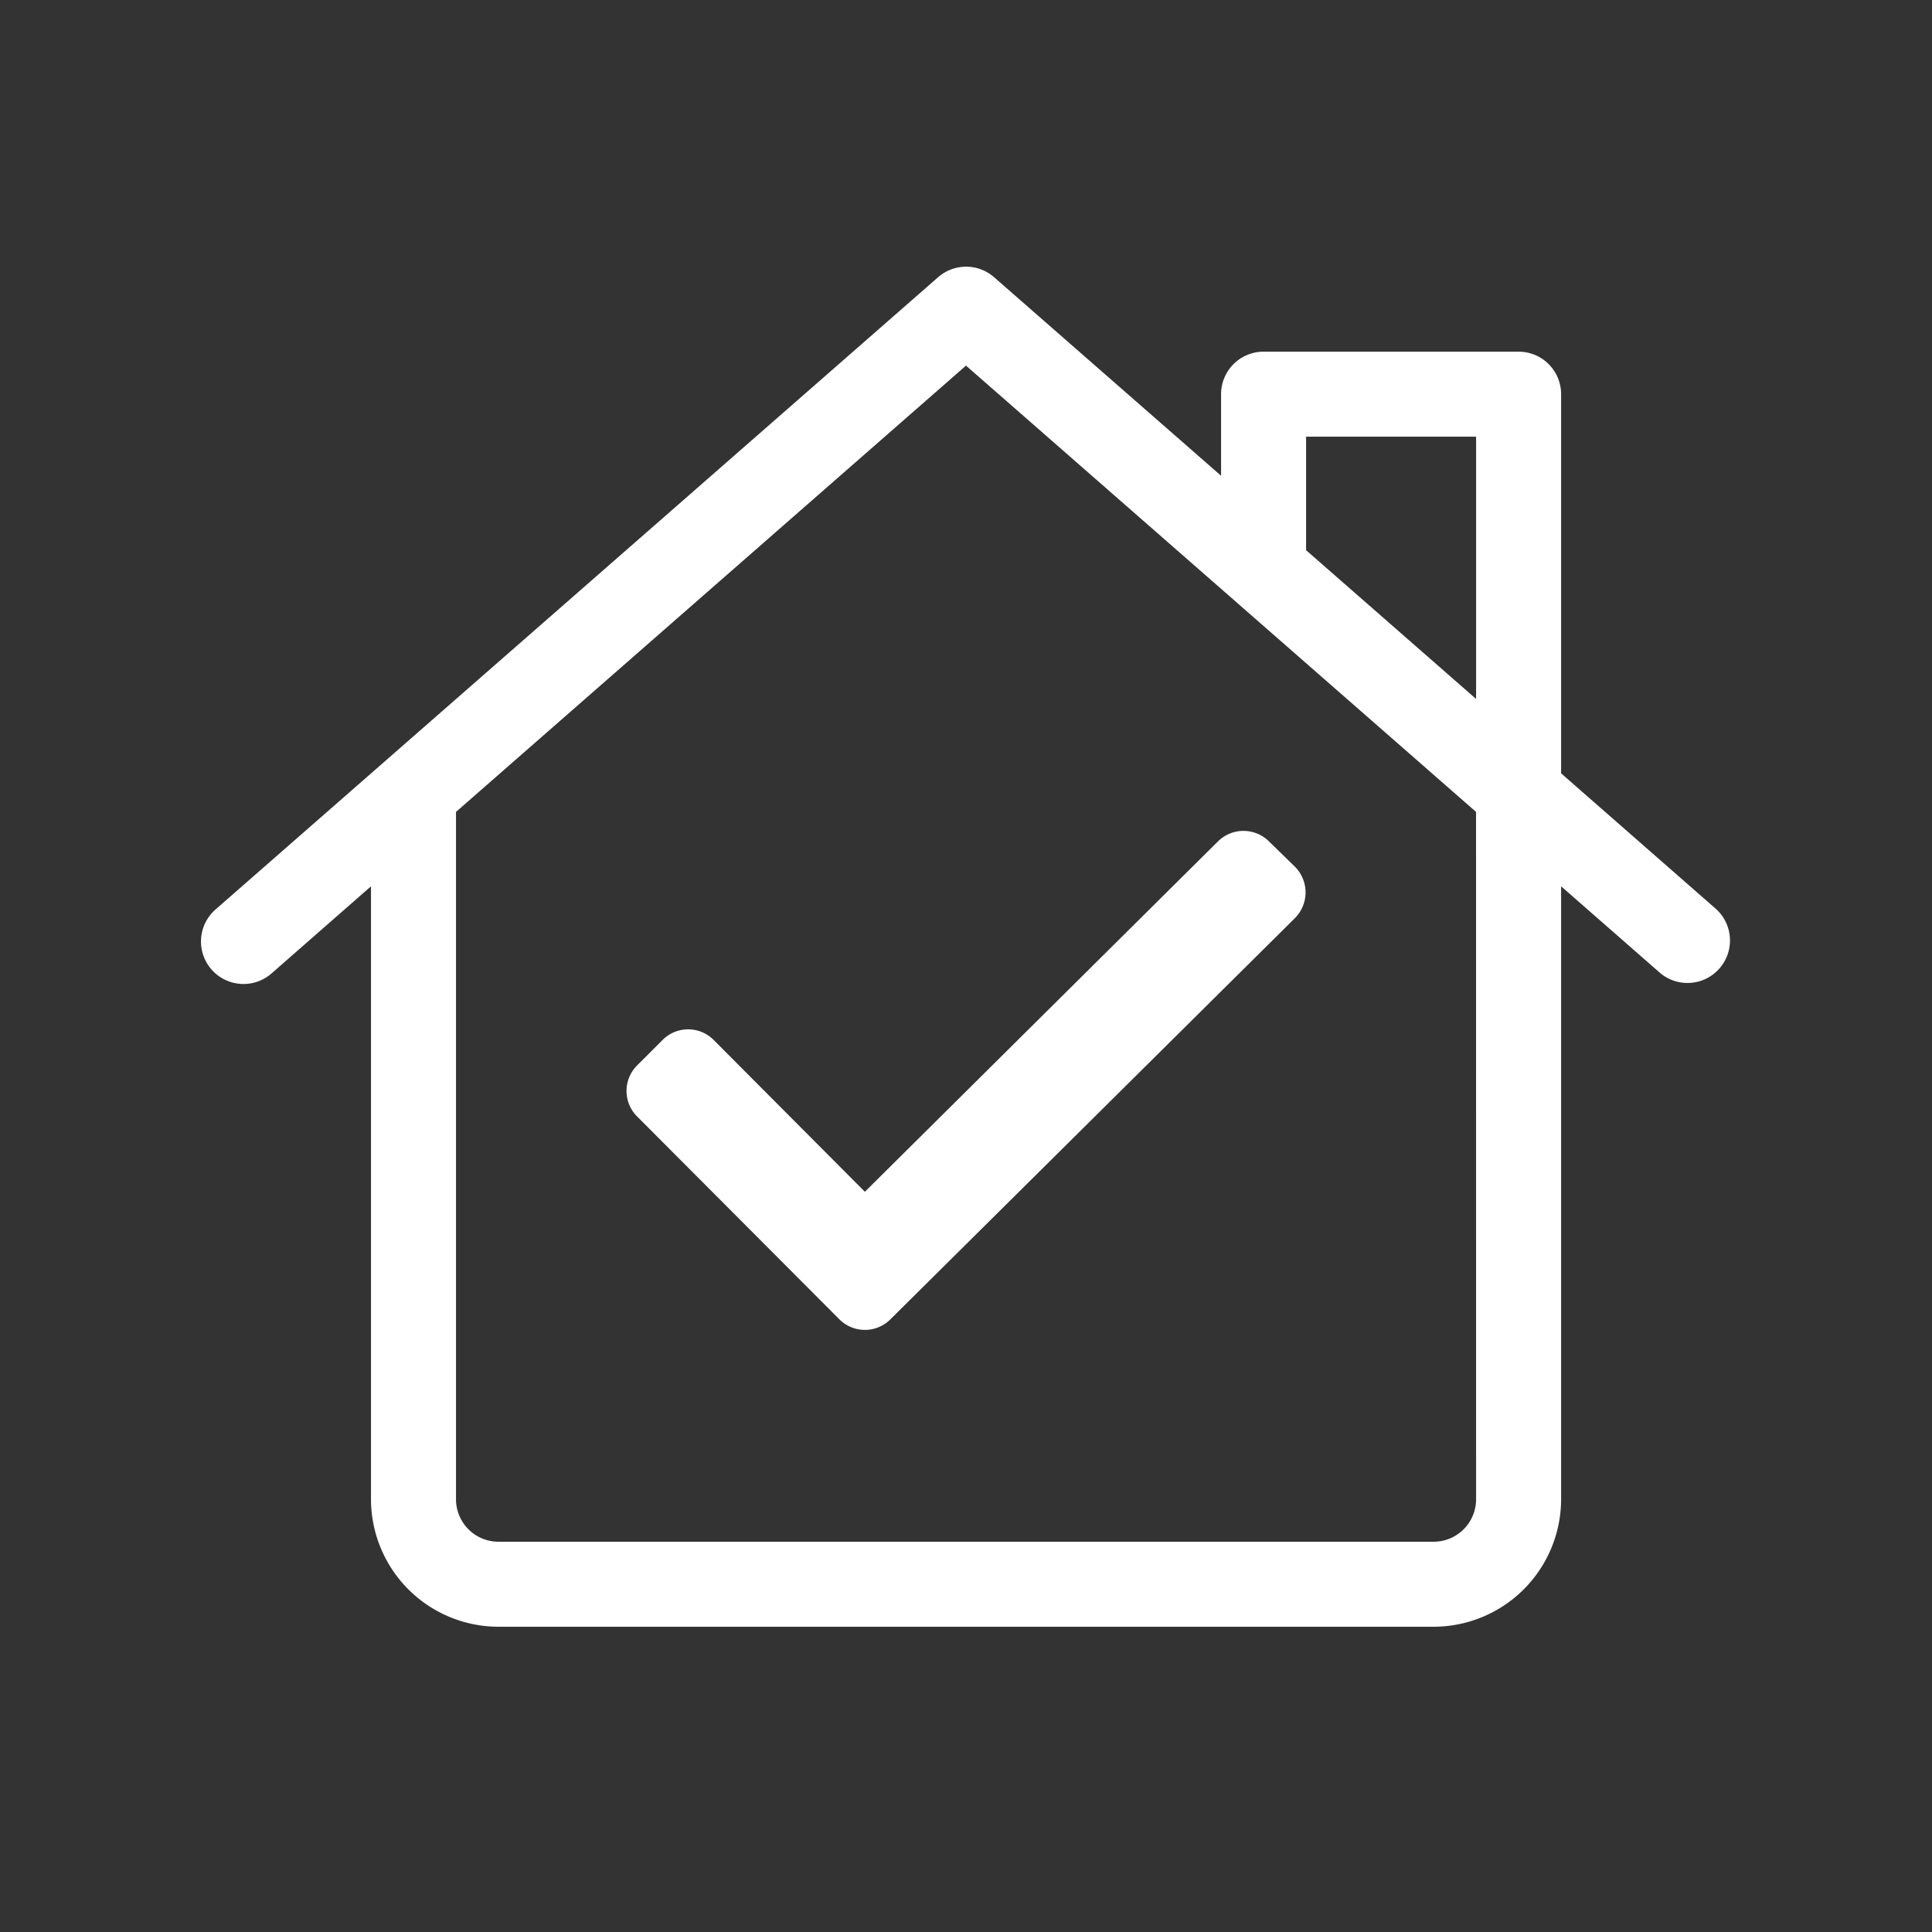
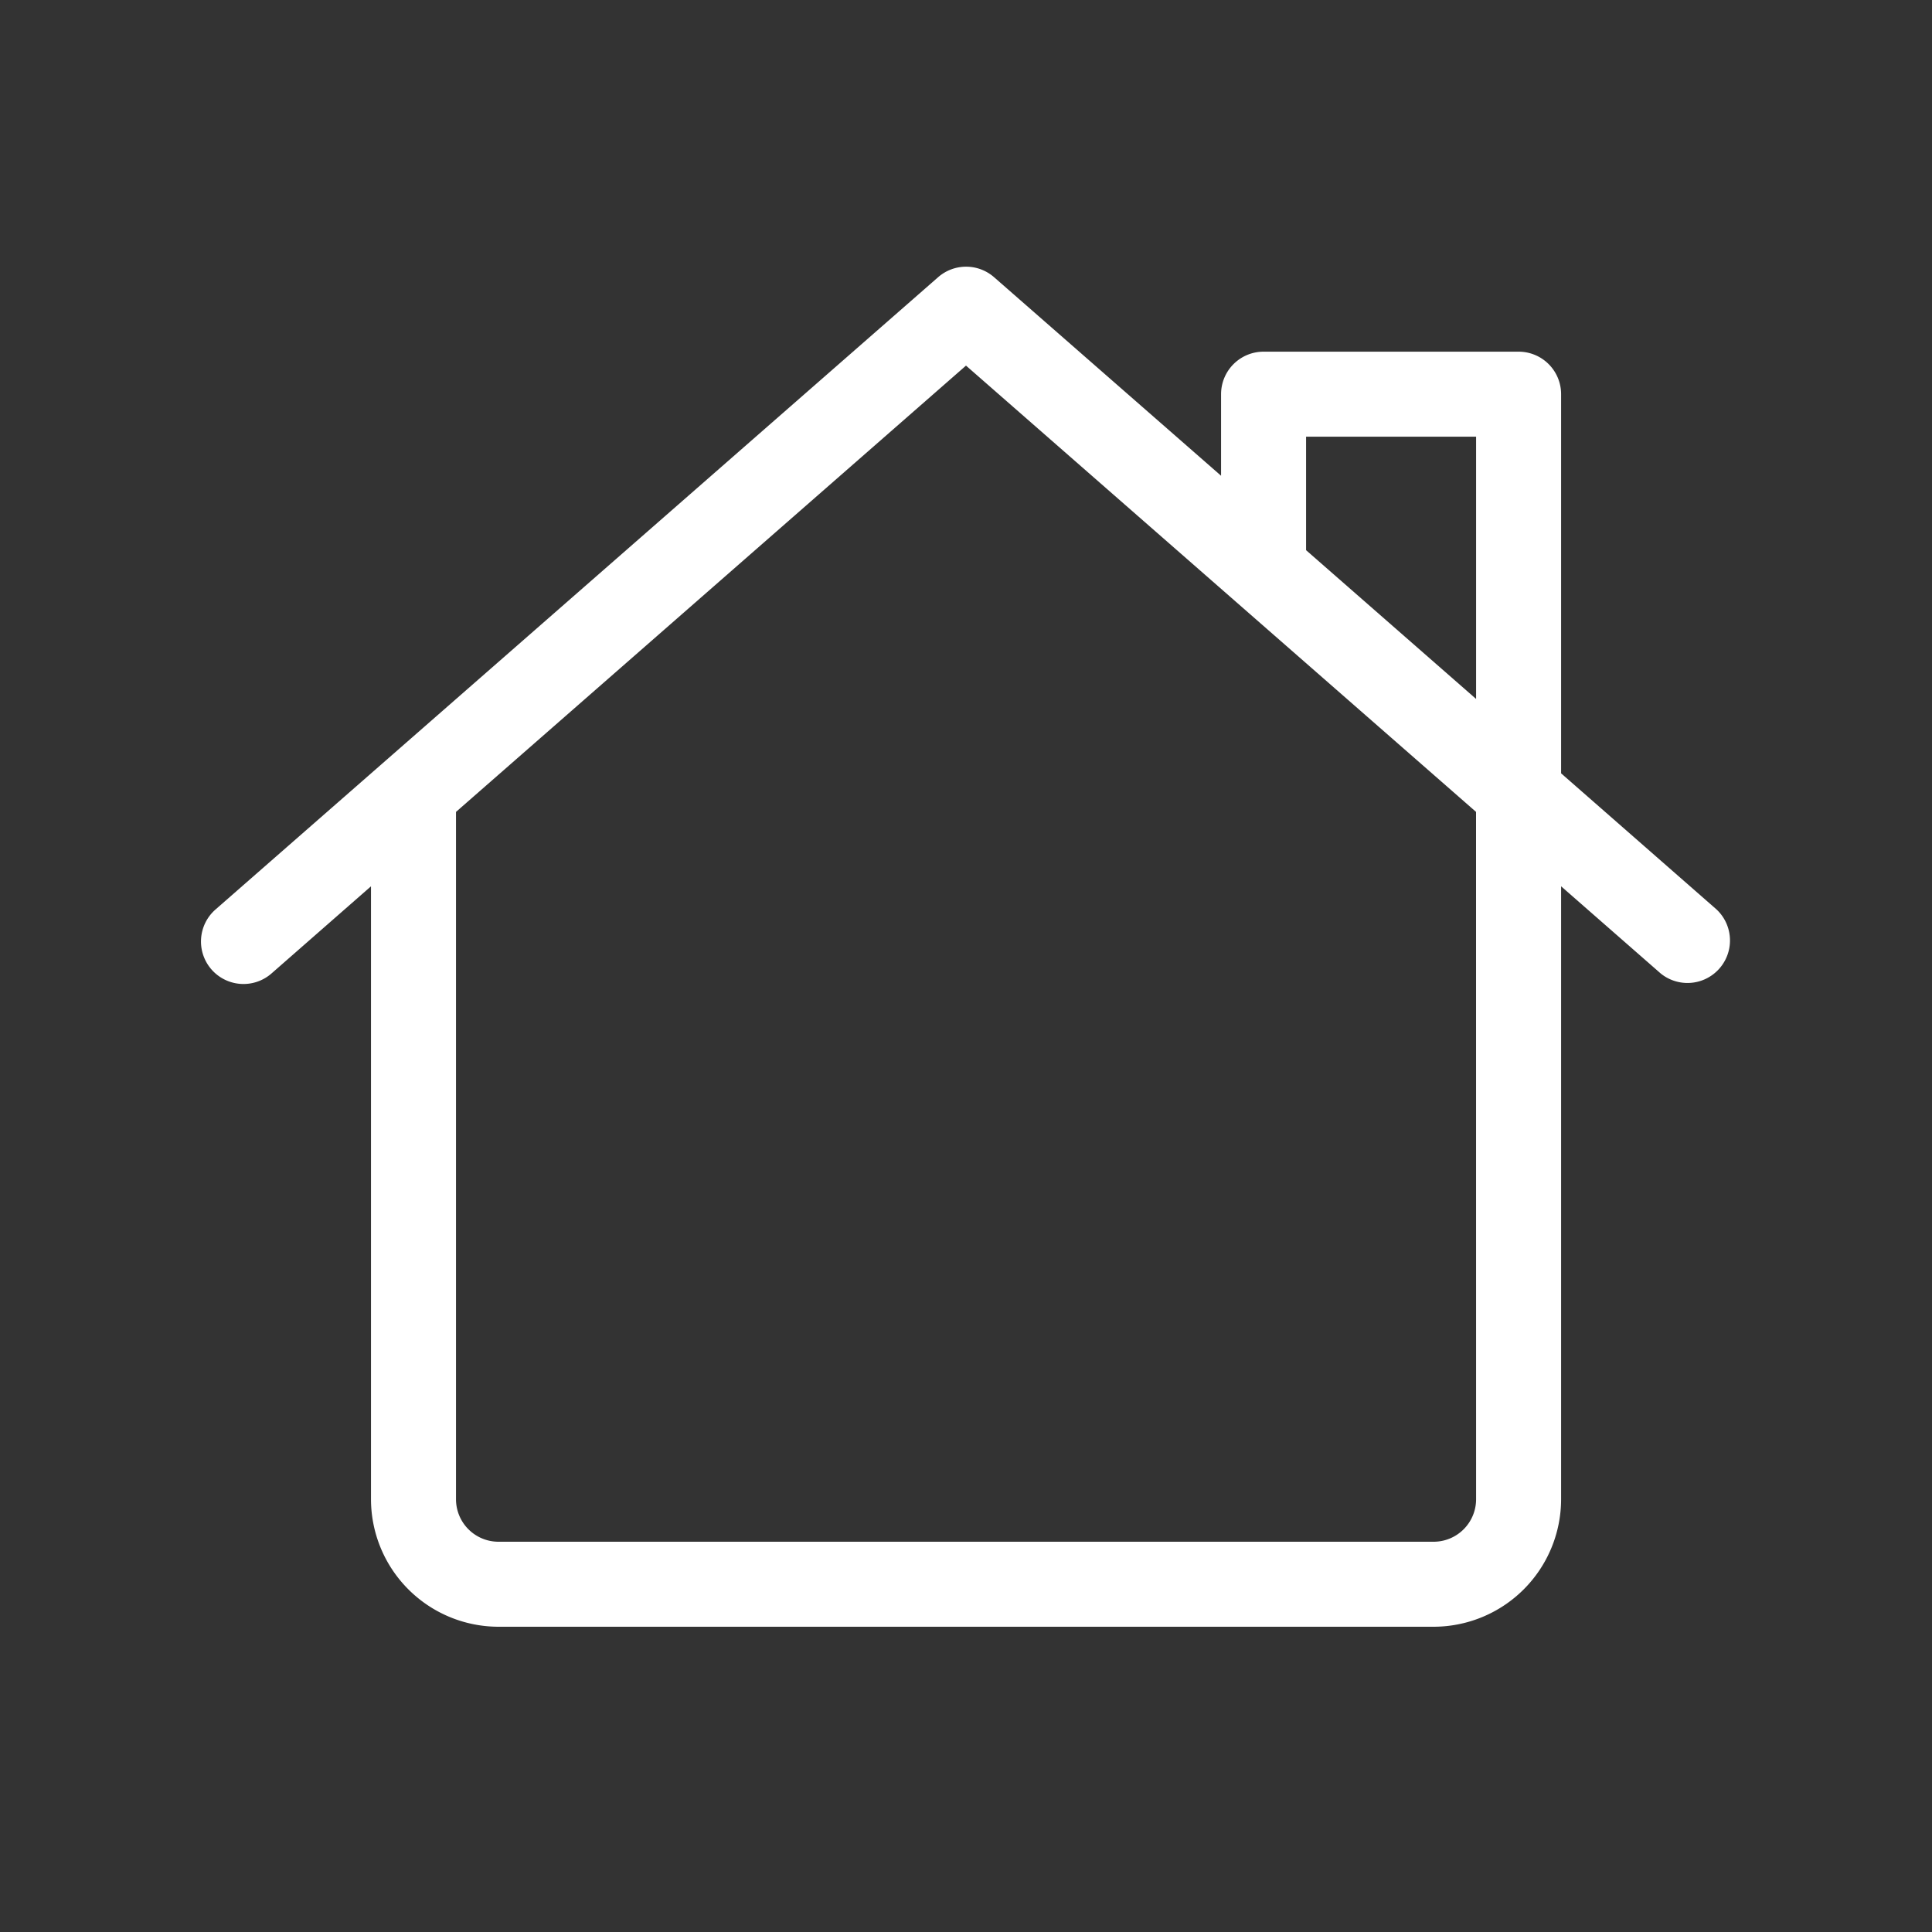
<svg xmlns="http://www.w3.org/2000/svg" id="Icons" viewBox="0 0 800 800">
  <rect x="0" y="0" width="800" height="800" fill="#333333" stroke="none" />
  <defs>
    <style>.cls-1{fill:#fff;}</style>
  </defs>
  <path class="cls-1" d="M710.8,376.6l-64.38-56.38v-157a17.6,17.6,0,0,0-17.6-17.6H523.22a17.6,17.6,0,0,0-17.6,17.6V197l-94-82.22a17.59,17.59,0,0,0-23.16,0L89.24,376.6a17.6,17.6,0,0,0,23.17,26.5L153.62,367V620.8a52.85,52.85,0,0,0,52.8,52.8h387.2a52.85,52.85,0,0,0,52.8-52.8V367l41.21,36.07A17.6,17.6,0,0,0,710.8,376.6ZM611.22,620.8a17.6,17.6,0,0,1-17.6,17.6H206.42a17.6,17.6,0,0,1-17.6-17.6V336.19L400,151.39l211.2,184.8Zm0-331.38-70.4-61.6v-47h70.4Z" />
-   <path class="cls-1" d="M295.5,430.61a14.92,14.92,0,0,0-21.12,0l-10.57,10.56a14.93,14.93,0,0,0,0,21.13l83.76,84a14.93,14.93,0,0,0,21.13,0L536.21,380.16a15.05,15.05,0,0,0,.13-21.13l-10.82-10.56a15,15,0,0,0-21.12-.13L358.13,493.49Z" />
</svg>